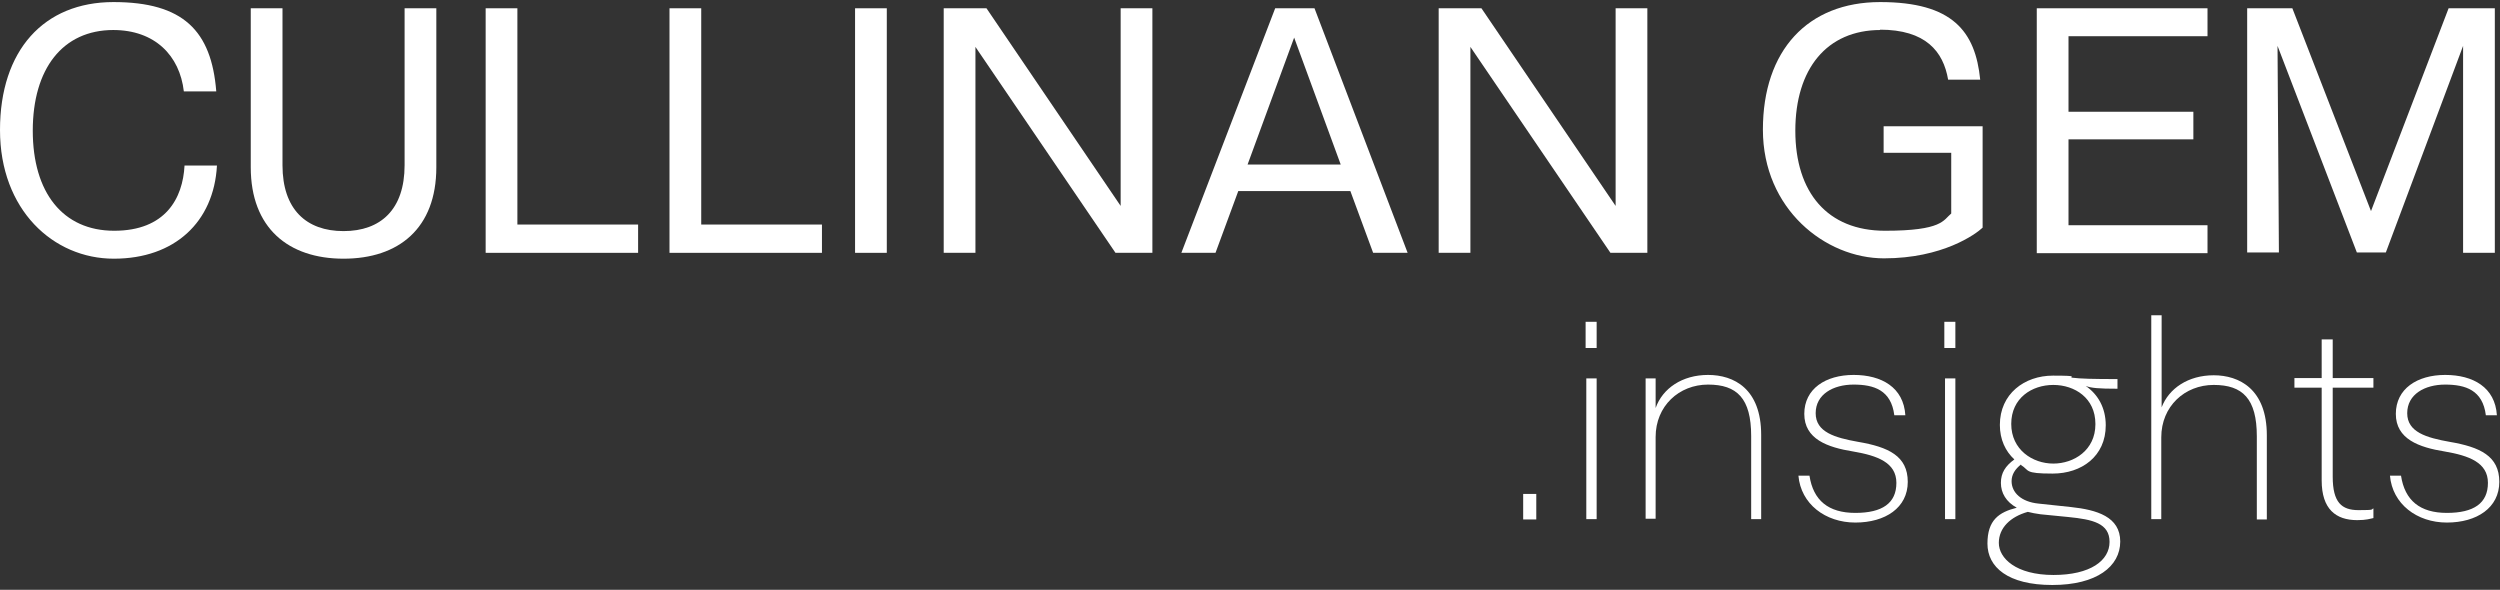
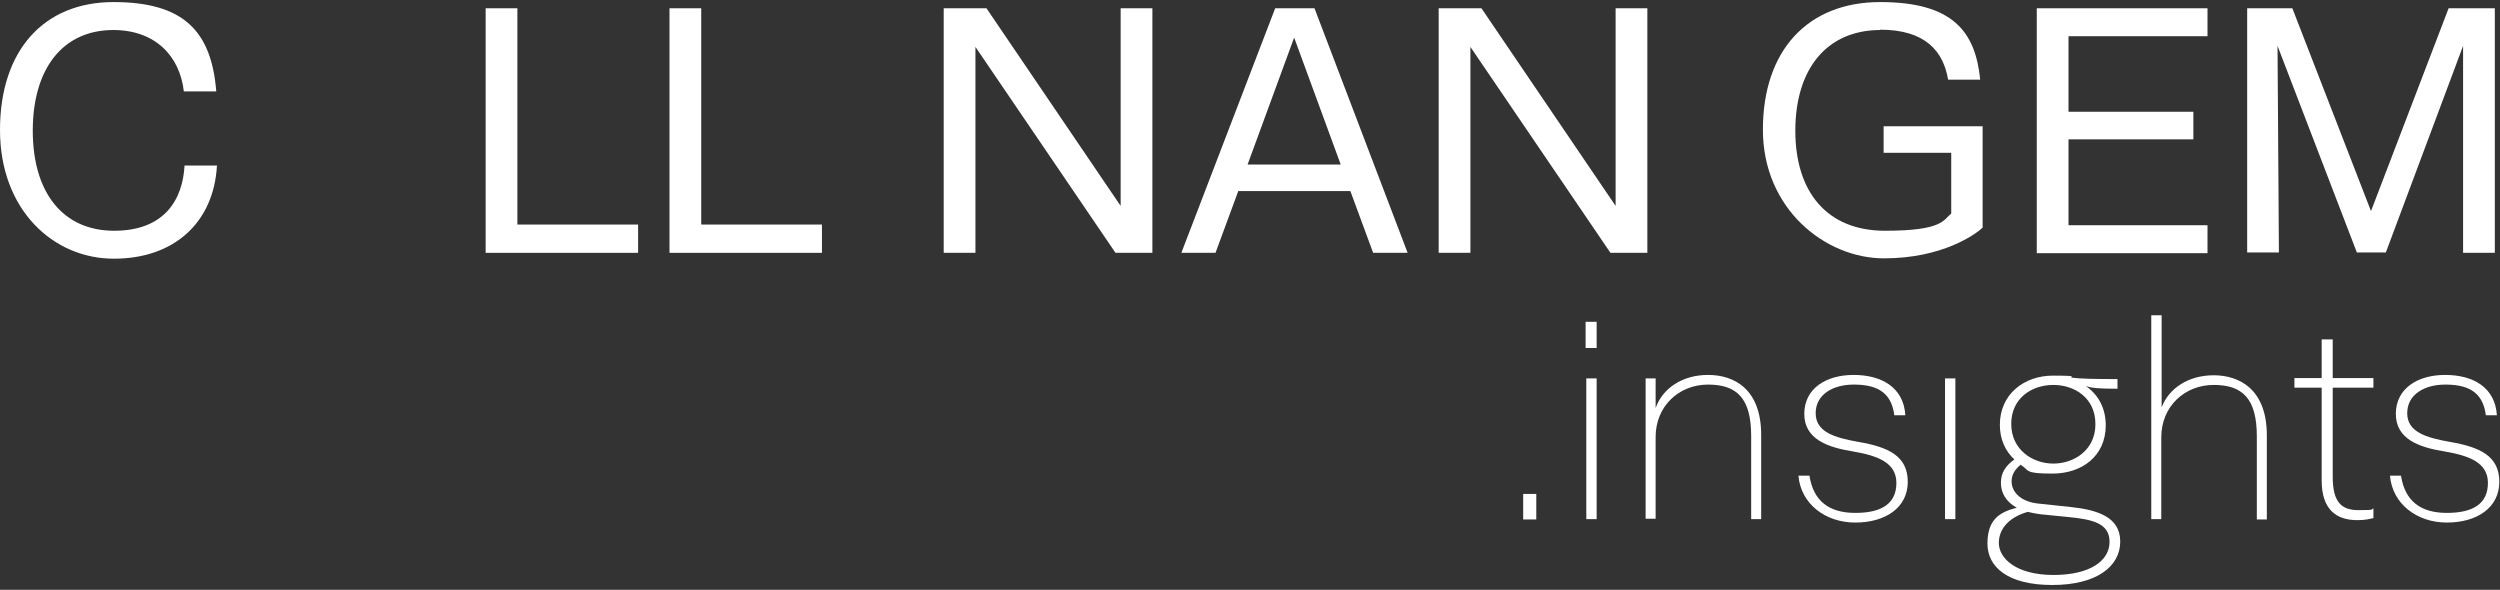
<svg xmlns="http://www.w3.org/2000/svg" version="1.1" viewBox="0 0 724.8 171">
  <rect x="0" y="0" width="724.8" height="171" fill="#333333" stroke="none" />
  <defs>
    <style>
      .cls-1 {
        fill: #fff;
      }
    </style>
  </defs>
  <g>
    <g id="Layer_1">
      <g data-name="Layer_1" id="Layer_1-2">
        <g id="Layer_1-2">
          <g>
            <g>
              <path class="cls-1" d="M441.6,143.2h3.8v7.4h-3.8v-7.4Z" />
              <path class="cls-1" d="M459.7,93.3h3.2v7.6h-3.2v-7.6ZM459.9,109.7h3v40.8h-3s0-40.8,0-40.8Z" />
              <path class="cls-1" d="M477.1,109.7h2.9v8.6c2-5.7,7.7-9.6,15.2-9.6s15.4,4,15.4,17.4v24.4h-2.9v-24.1c0-10.9-4.1-14.9-12.5-14.9s-15.2,6.2-15.2,15.2v23.7h-2.9v-40.8h0Z" />
              <path class="cls-1" d="M521.4,137.9h3.2c1.1,7.2,5.5,10.8,13.3,10.8s11.9-2.8,11.9-8.7-5.5-7.9-12.5-9.1c-7.5-1.2-14.2-3.6-14.2-10.9s6.2-11.3,14.3-11.3,14.5,3.6,15,11.7h-3.2c-.9-7.3-5.9-8.9-11.8-8.9s-11,2.8-11,8.3,5.6,7.1,12.3,8.3c8.8,1.5,14.4,4.1,14.4,11.6s-6.5,11.8-15.2,11.8-15.8-5.4-16.5-13.6h0Z" />
-               <path class="cls-1" d="M563.7,93.3h3.2v7.6h-3.2v-7.6ZM563.9,109.7h3v40.8h-3s0-40.8,0-40.8Z" />
+               <path class="cls-1" d="M563.7,93.3h3.2h-3.2v-7.6ZM563.9,109.7h3v40.8h-3s0-40.8,0-40.8Z" />
              <path class="cls-1" d="M586,134.6c-1.8,1.4-2.8,3-2.8,4.9,0,3.3,2.8,6,7.8,6.5l9.4,1c7.5.8,14.3,2.8,14.3,10s-6.8,12.6-19.7,12.6-18.8-5.2-18.8-12,3.3-9.1,8.5-10.4c-3.1-1.7-4.6-4.3-4.6-7.2s1.3-4.9,3.9-6.8c-2.6-2.4-4.2-5.8-4.2-10,0-9,7.1-14.3,15.4-14.3s4.3.4,5.6.6c2.3.3,6,.4,13.1.4v2.8c-5.5,0-7.6-.2-9.2-.8,3.5,2.4,5.8,6.3,5.8,11.4,0,9-7,14-15.4,14s-6.6-.9-9.2-2.5h0s0,0,0,0ZM595.3,166.7c10.8,0,16.3-4.2,16.3-9.6s-4.9-6.5-11.9-7.2l-8.1-.8c-1.4-.2-2.6-.4-3.7-.7-5,1.4-8.4,4.6-8.4,9s4.9,9.3,15.9,9.3h0ZM607.5,122.9c0-7.5-6-11.3-12.2-11.3s-12.2,3.8-12.2,11.3,6.2,11.5,12.2,11.5,12.2-3.9,12.2-11.4Z" />
              <path class="cls-1" d="M623.7,91.4h3v26.7c2.1-5.5,7.7-9.3,15.1-9.3s15.4,4,15.4,17.4v24.4h-2.9v-24.1c0-10.9-4.1-14.9-12.5-14.9s-15.2,6.2-15.2,15.2v23.7h-2.9v-59.1h0Z" />
              <path class="cls-1" d="M673.1,139.3v-26.9h-7.9v-2.8h7.9v-11.2h3.2v11.2h11.8v2.8h-11.8v25.8c0,7.5,2.6,9.7,7.5,9.7s3.5-.2,4.3-.5v2.8c-1,.2-2,.6-4.7.6-6.2,0-10.3-3.2-10.3-11.5h0Z" />
              <path class="cls-1" d="M692.9,137.9h3.2c1.1,7.2,5.5,10.8,13.3,10.8s11.9-2.8,11.9-8.7-5.5-7.9-12.5-9.1c-7.5-1.2-14.2-3.6-14.2-10.9s6.2-11.3,14.3-11.3,14.5,3.6,15,11.7h-3.2c-.9-7.3-5.9-8.9-11.8-8.9s-11,2.8-11,8.3,5.6,7.1,12.3,8.3c8.8,1.5,14.4,4.1,14.4,11.6s-6.5,11.8-15.2,11.8-15.8-5.4-16.5-13.6h0Z" />
            </g>
            <g>
              <path class="cls-1" d="M32.9,8.7c-14.8,0-23.4,11.3-23.4,29.2s8.7,29,23.6,29,19.9-9.4,20.4-18.9h9.4c-.9,16.4-12.3,27-29.9,27S0,60.8,0,37.7,12.7.6,32.9.6s28.4,8.3,29.8,25.9h-9.4c-1.2-10.4-8.4-17.8-20.5-17.8Z" />
-               <path class="cls-1" d="M72.7,48.5V2.4h9.2v45.5c0,12.8,6.9,19.1,17.7,19.1s17.7-6.3,17.7-19.1V2.4h9.2v46.1c0,17.7-10.9,26.5-26.9,26.5s-26.9-8.9-26.9-26.5h0Z" />
              <path class="cls-1" d="M140.8,2.4h9.2v62.7h35v8.2h-44.2V2.4Z" />
              <path class="cls-1" d="M194.1,2.4h9.2v62.7h35v8.2h-44.2V2.4Z" />
-               <path class="cls-1" d="M247.9,2.4h9.2v70.9h-9.2V2.4Z" />
              <path class="cls-1" d="M273.6,2.4h12.4l38.9,57.3V2.4h9.2v70.9h-10.7l-40.6-59.7v59.7h-9.2V2.4Z" />
              <path class="cls-1" d="M369.7,2.4h11.4l27,70.9h-10l-6.6-17.9h-32.5l-6.6,17.9h-9.9L369.7,2.4s0,0,0,0ZM388.7,47.7l-13.5-36.8-13.5,36.8h27,0Z" />
              <path class="cls-1" d="M417.1,2.4h12.4l38.9,57.3V2.4h9.2v70.9h-10.7l-40.6-59.7v59.7h-9.2V2.4Z" />
              <path class="cls-1" d="M545.2,8.7c-15.6,0-24.7,11.3-24.7,29.2s9.3,29,26,29,16.9-3.1,19.2-5v-17.6h-19.6v-7.7h28.7v29.4c-2,1.9-11.6,8.9-28.6,8.9s-35.1-14.3-35.1-37.3S524.1.6,545.1.6s27.6,8.5,29,22.5h-9.3c-1.4-8.2-6.5-14.5-19.8-14.5h0Z" />
              <path class="cls-1" d="M590.5,2.4h49.5v8.1h-40.3v21.9h36.2v8h-36.2v24.9h40.3v8.1h-49.5V2.4Z" />
              <path class="cls-1" d="M651.5,2.4h13.1l22.8,58.8,22.5-58.8h13.4v70.9h-9.2V13.3l-22.4,59.9h-8.4l-23-59.9.4,59.9h-9.2V2.4h0Z" />
            </g>
          </g>
        </g>
      </g>
    </g>
  </g>
</svg>